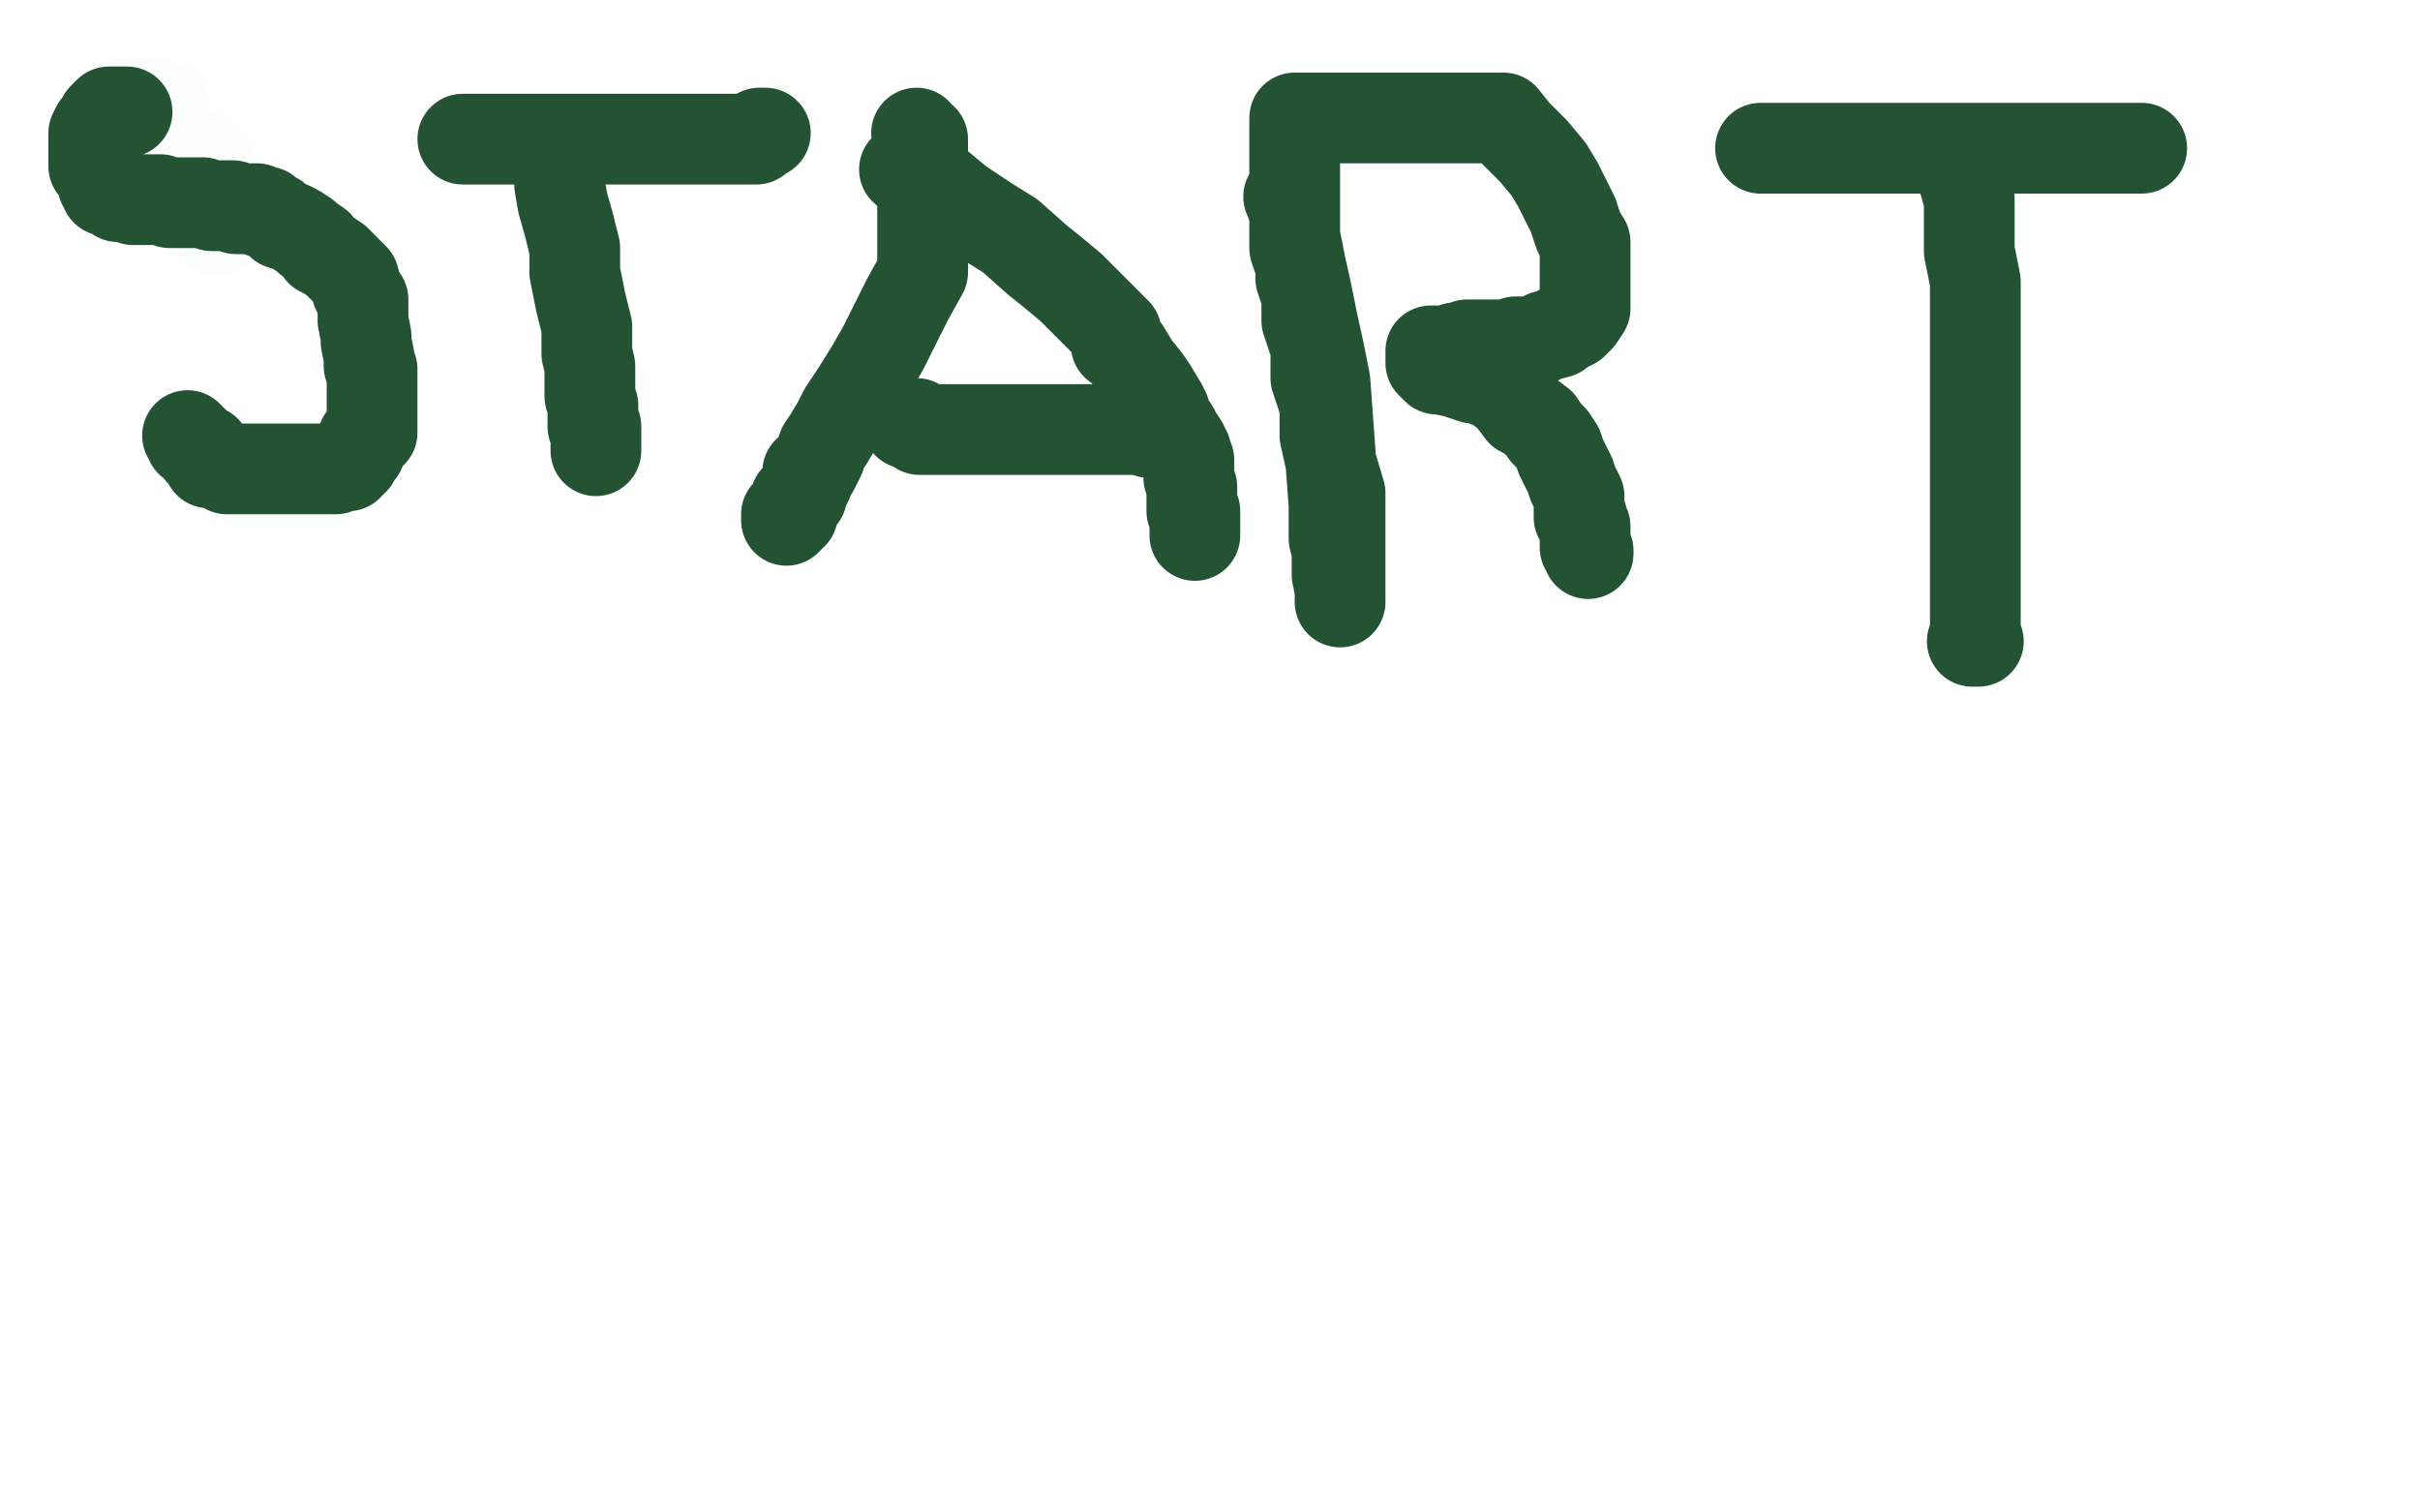
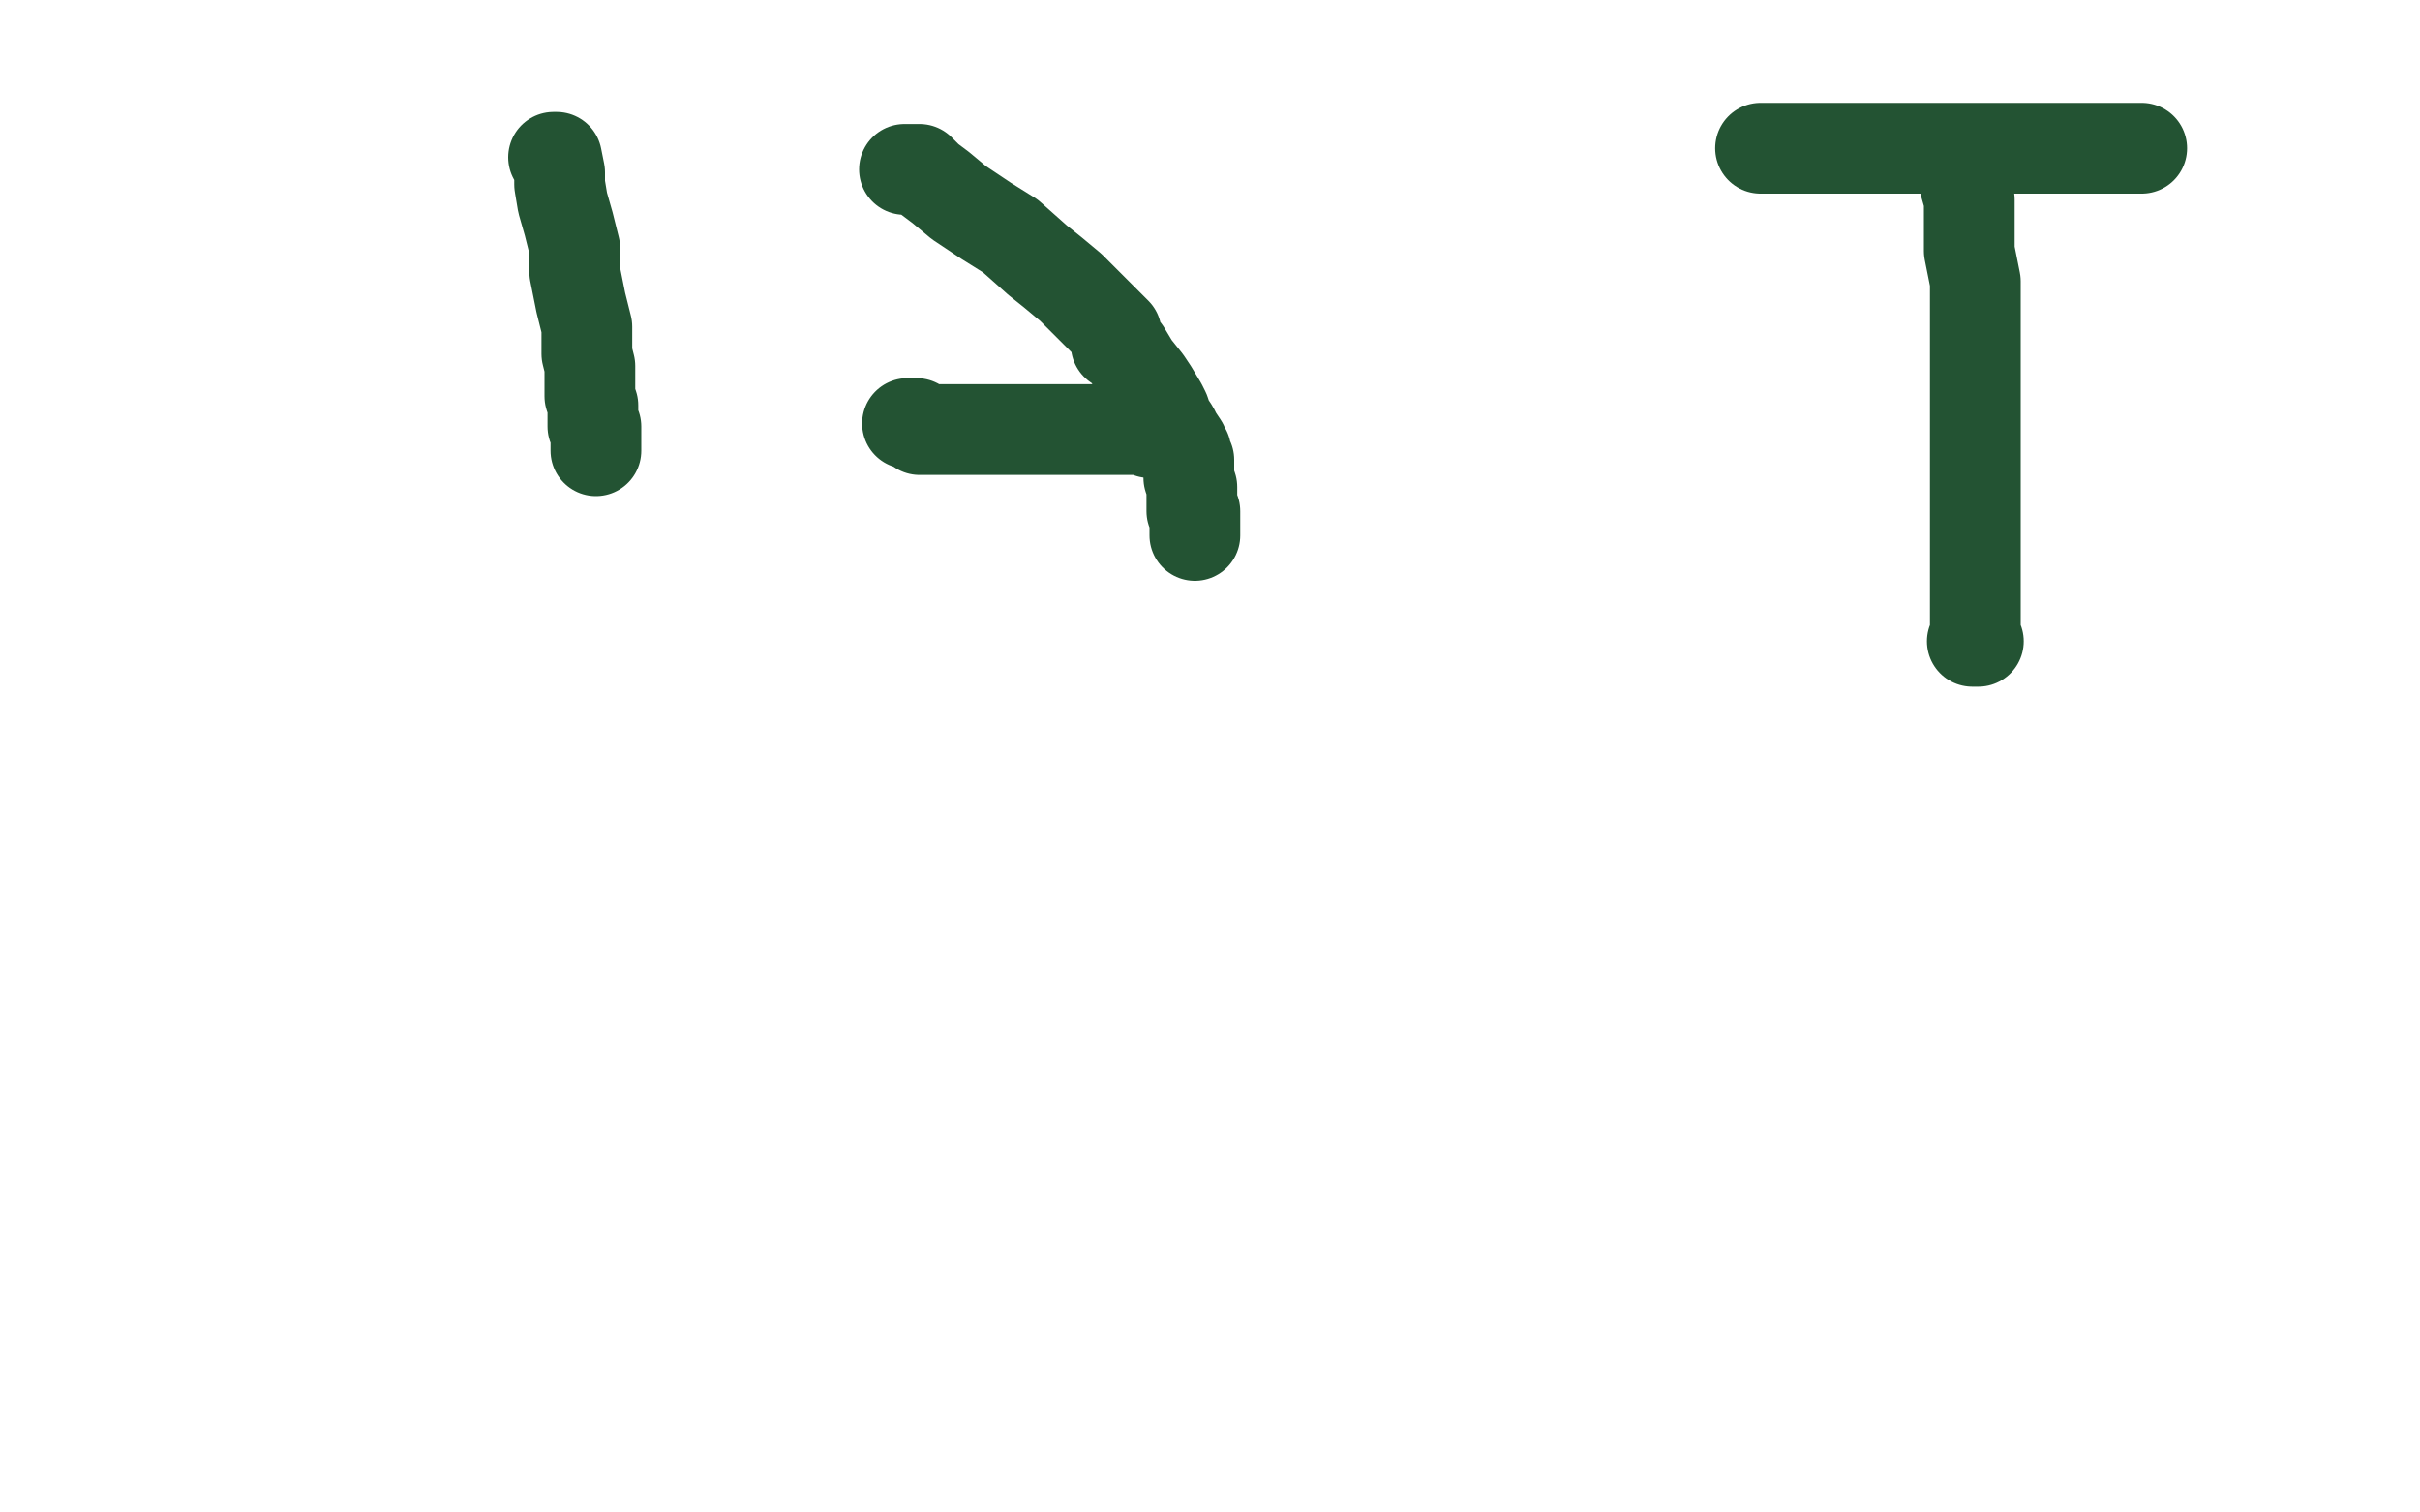
<svg xmlns="http://www.w3.org/2000/svg" width="800" height="500" version="1.1" style="stroke-antialiasing: false">
  <desc>This SVG has been created on https://colorillo.com/</desc>
  <rect x="0" y="0" width="800" height="500" style="fill: rgb(255,255,255); stroke-width:0" />
-   <polyline points="54,35 51,34 51,34 50,34 50,34 49,34 49,34 47,34 47,34 46,34 46,34 45,34 45,34 44,34 43,34 42,36 42,37 40,38 40,39 40,40 40,43 40,45 41,45 41,46 42,46 43,46 44,47 45,48 46,48 47,48 48,48 50,48 51,49 52,49 53,49 55,49 56,49 57,49 58,49 60,49 61,49 62,50 63,50 64,50 66,52 67,53 70,56 70,58 71,58 72,60 72,61 73,62 73,65 74,66 74,69 74,72 74,73 74,75 73,75 72,76" style="fill: none; stroke: #fbfefc; stroke-width: 30; stroke-linejoin: round; stroke-linecap: round; stroke-antialiasing: false; stroke-antialias: 0; opacity: 1.0" />
-   <polyline points="42,37 41,37 41,37 40,37 40,37 38,37 38,37 37,37 37,37 36,37 36,37 34,39 34,39 33,41 33,41 32,42 32,42 31,44 31,46 31,47 31,49 31,50 31,51 31,52 31,53 31,55 32,56 33,57 33,58 34,60 34,61 35,62 35,63 36,63 39,65 40,65 42,65 44,66 46,66 47,66 49,66 52,66 53,66 56,67 60,67 62,67 65,67 67,67 70,68 73,68 74,68 77,68 78,69 80,69 81,69 82,69 83,69 85,69 86,70 87,70 88,70 89,71 91,72 93,74 96,75 98,76 101,78 102,79 105,81 106,83 108,84 111,86 112,87 114,89 116,91 117,92 118,96 120,99 120,100 120,103 120,106 121,111 121,113 122,118 122,119 122,121 123,122 123,124 123,128 123,131 123,135 123,138 123,139 123,141 123,143 120,145 120,146 119,149 118,149 117,151 117,152 116,152 116,153 115,154 114,154 113,154 111,154 111,155 108,155 105,155 102,155 98,155 95,155 92,155 90,155 89,155 88,155 86,155 85,155 84,155 81,155 78,155 75,155 73,154 72,153 69,153 69,152 69,151 68,149 66,149 66,148 65,147 64,146 63,146 63,145 62,144" style="fill: none; stroke: #235333; stroke-width: 30; stroke-linejoin: round; stroke-linecap: round; stroke-antialiasing: false; stroke-antialias: 0; opacity: 1.0" />
  <polyline points="183,52 184,52 184,52 185,57 185,57 185,61 185,61 186,67 186,67 188,74 188,74 190,82 190,82 190,90 190,90 192,100 192,100 194,108 194,108 194,113 194,113 194,117 195,121 195,124 195,127 195,130 195,131 196,134 196,137 196,138 196,141 197,141 197,142 197,145 197,147 197,148 197,149" style="fill: none; stroke: #235333; stroke-width: 30; stroke-linejoin: round; stroke-linecap: round; stroke-antialiasing: false; stroke-antialias: 0; opacity: 1.0" />
-   <polyline points="153,46 154,46 154,46 160,46 160,46 164,46 164,46 173,46 173,46 182,46 182,46 192,46 192,46 201,46 201,46 210,46 210,46 213,46 213,46 215,46 217,46 219,46 222,46 223,46 228,46 231,46 236,46 239,46 242,46 243,46 245,46 246,46 247,46 249,46 250,46 251,44 253,44" style="fill: none; stroke: #235333; stroke-width: 30; stroke-linejoin: round; stroke-linecap: round; stroke-antialiasing: false; stroke-antialias: 0; opacity: 1.0" />
-   <polyline points="303,44 304,46 304,46 305,46 305,46 305,48 305,48 305,49 305,49 305,55 305,55 305,58 305,58 305,63 305,63 305,68 305,68 305,75 305,75 305,81 305,81 305,90 300,99 296,107 292,115 288,122 283,130 279,136 277,140 274,145 272,148 271,151 269,155 267,156 267,159 265,163 265,164 263,165 262,168 262,170 260,171 260,172 260,170" style="fill: none; stroke: #235333; stroke-width: 30; stroke-linejoin: round; stroke-linecap: round; stroke-antialiasing: false; stroke-antialias: 0; opacity: 1.0" />
  <polyline points="299,56 300,56 300,56 301,56 301,56 304,56 304,56 307,59 307,59 311,62 311,62 317,67 317,67 326,73 326,73 334,78 334,78 343,86 343,86 348,90 348,90 354,95 357,98 361,102 365,106 369,110 369,114 372,116 375,121 379,126 381,129 384,134 385,136 386,139 388,142 389,144 391,147 391,148 391,149 392,149 392,151 393,152 393,155 393,158 394,161 394,163 394,164 394,166 394,168 394,169 395,169 395,171 395,173 395,175 395,176 395,177" style="fill: none; stroke: #235333; stroke-width: 30; stroke-linejoin: round; stroke-linecap: round; stroke-antialiasing: false; stroke-antialias: 0; opacity: 1.0" />
  <polyline points="380,143 380,142 380,142 379,142 379,142 377,142 377,142 375,142 375,142 371,142 371,142 364,142 364,142 358,142 358,142 348,142 348,142 340,142 340,142 331,142 331,142 326,142 320,142 317,142 316,142 315,142 313,142 312,142 311,142 310,142 308,142 307,142 306,142 304,142 304,141 303,140 302,140 301,140 300,140" style="fill: none; stroke: #235333; stroke-width: 30; stroke-linejoin: round; stroke-linecap: round; stroke-antialiasing: false; stroke-antialias: 0; opacity: 1.0" />
-   <polyline points="426,65 428,70 428,70 428,78 428,78 430,88 430,88 432,97 432,97 434,107 434,107 436,116 436,116 438,126 438,126 441,167 441,167 441,175 441,175 441,178 441,178 442,182 442,186 442,190 443,195 443,197 443,198 443,199 443,193 443,187 443,179 443,171 443,163 440,153 438,144 438,134 435,125 435,115 432,106 432,98 430,92 430,88 428,82 428,77 428,71 428,66 428,63 428,60 428,59 428,57 428,56 428,55 428,54 428,52 428,49 428,47 428,44 428,42 428,41 428,40 428,39 429,39 431,39 432,39 433,39 438,39 442,39 450,39 460,39 469,39 478,39 486,39 492,39 493,39 494,39 496,39 497,39 501,44 505,48 507,50 512,56 515,61 518,67 520,71 522,77 524,80 524,83 524,86 524,90 524,92 524,95 524,100 524,102 522,105 520,107 516,109 515,110 511,111 509,112 507,113 504,113 501,113 498,114 494,114 490,114 488,114 487,114 485,114 484,115 483,115 482,115 481,115 479,116 478,116 476,116 475,116 474,116 473,116 473,117 473,120 475,122 476,122 481,123 487,125 488,125 490,125 491,126 494,127 498,130 500,132 503,136 505,137 509,140 511,143 513,145 515,148 516,151 517,153 519,157 520,160 522,164 522,165 522,166 522,167 522,169 522,171 523,171 523,173 524,174 524,177 524,181 525,182 525,183" style="fill: none; stroke: #235333; stroke-width: 30; stroke-linejoin: round; stroke-linecap: round; stroke-antialiasing: false; stroke-antialias: 0; opacity: 1.0" />
  <polyline points="645,50 646,50 646,50 647,53 647,53 649,59 649,59 651,66 651,66 651,75 651,75 651,83 651,83 653,93 653,93 653,102 653,102 653,111 653,111 653,121 653,121 653,167 653,177 653,188 653,195 653,204 653,207 653,208 653,209 653,211 653,212 654,212 652,212" style="fill: none; stroke: #235333; stroke-width: 30; stroke-linejoin: round; stroke-linecap: round; stroke-antialiasing: false; stroke-antialias: 0; opacity: 1.0" />
  <polyline points="582,49 586,49 586,49 590,49 590,49 603,49 603,49 616,49 616,49 633,49 633,49 649,49 649,49 666,49 666,49 682,49 682,49 693,49 693,49 703,49 703,49 706,49 706,49 708,49" style="fill: none; stroke: #235333; stroke-width: 30; stroke-linejoin: round; stroke-linecap: round; stroke-antialiasing: false; stroke-antialias: 0; opacity: 1.0" />
</svg>